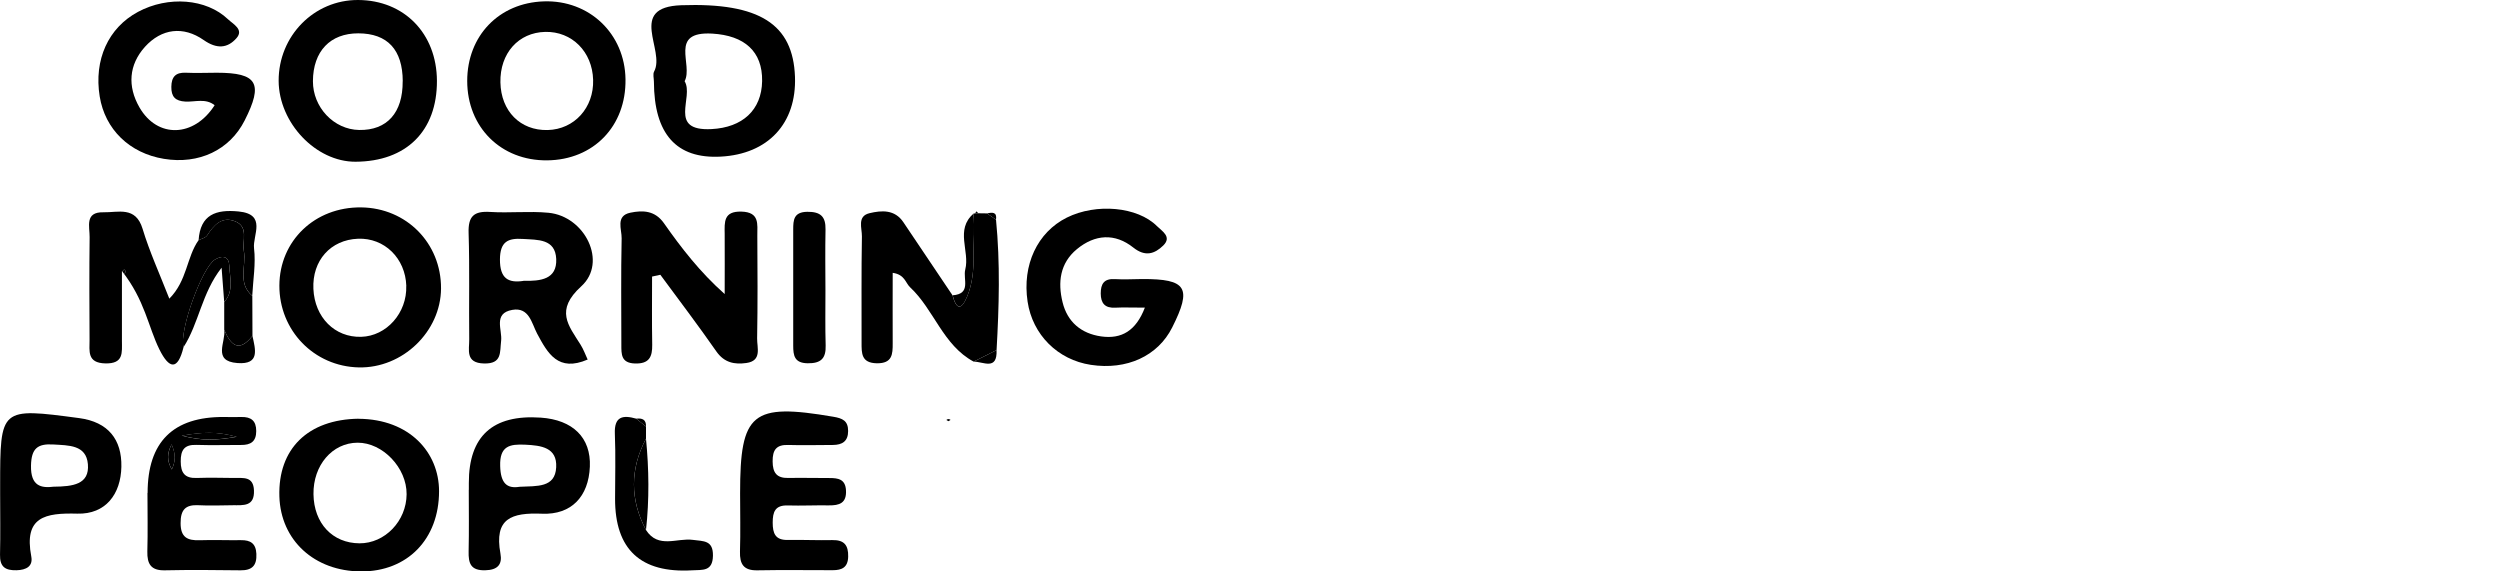
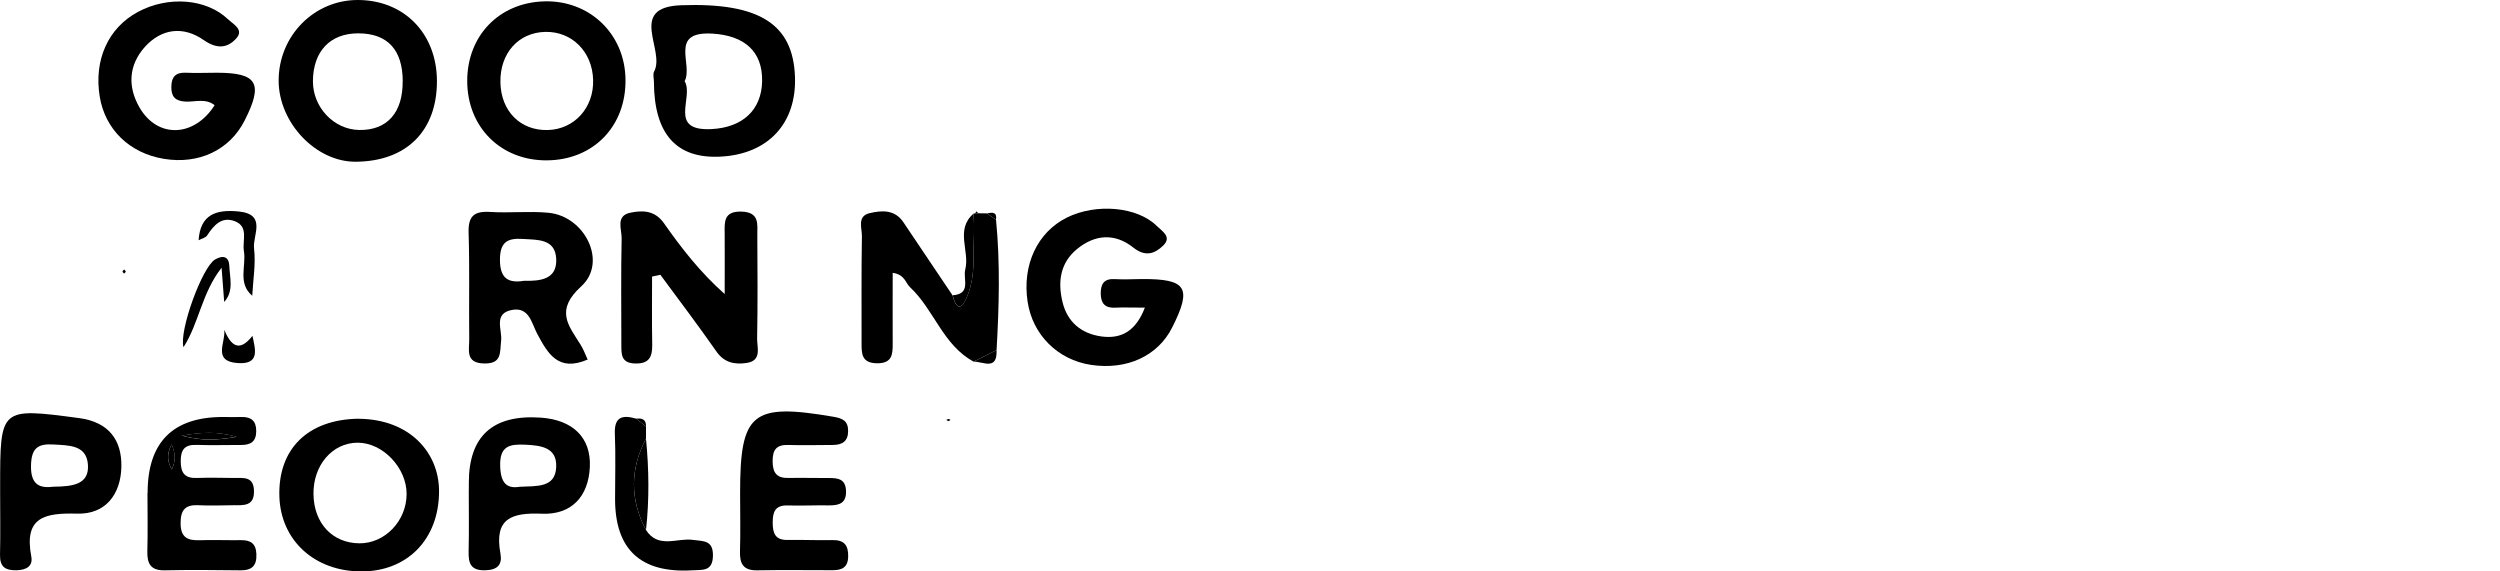
<svg xmlns="http://www.w3.org/2000/svg" width="140" height="32" viewBox="0 0 140 32" fill="none">
  <g clip-path="url(#clip0_1305_35376)">
    <path d="M12.021 5.894C11.519 5.489 10.929 5.716 10.385 5.689C9.818 5.659 9.587 5.419 9.595 4.86C9.602 4.301 9.838 4.046 10.412 4.073C10.987 4.1 11.566 4.073 12.14 4.073C14.416 4.073 14.759 4.663 13.699 6.75C12.862 8.401 11.141 9.219 9.178 8.895C7.253 8.579 5.88 7.244 5.583 5.4C5.251 3.348 6.061 1.558 7.731 0.663C9.417 -0.239 11.55 -0.081 12.765 1.076C13.051 1.35 13.672 1.651 13.243 2.137C12.738 2.712 12.136 2.754 11.404 2.241C10.266 1.446 9.047 1.593 8.113 2.627C7.215 3.63 7.13 4.833 7.809 6.013C8.815 7.761 10.867 7.699 12.021 5.89V5.894Z" fill="black" />
    <path d="M36.516 15.483C36.516 16.756 36.501 18.029 36.524 19.302C36.536 19.992 36.35 20.382 35.552 20.355C34.781 20.328 34.796 19.842 34.796 19.313C34.796 17.323 34.769 15.336 34.812 13.346C34.823 12.845 34.457 12.085 35.301 11.911C35.988 11.768 36.675 11.78 37.18 12.498C38.152 13.882 39.186 15.225 40.582 16.467C40.582 15.344 40.59 14.222 40.582 13.099C40.574 12.436 40.513 11.822 41.519 11.85C42.549 11.877 42.407 12.559 42.41 13.18C42.422 15.105 42.434 17.03 42.399 18.955C42.391 19.464 42.684 20.204 41.797 20.328C41.137 20.42 40.563 20.316 40.119 19.684C39.105 18.23 38.032 16.814 36.979 15.387C36.825 15.421 36.675 15.452 36.52 15.487L36.516 15.483Z" fill="black" />
-     <path d="M14.13 16.567C14.13 17.315 14.138 18.06 14.138 18.808C13.378 19.768 12.923 19.333 12.556 18.469C12.556 17.948 12.556 17.431 12.556 16.91C13.108 16.301 12.869 15.568 12.842 14.885C12.822 14.376 12.498 14.268 12.047 14.53C11.322 14.951 10.022 18.538 10.277 19.445C9.953 20.764 9.474 20.667 8.93 19.576C8.298 18.303 8.117 16.814 6.828 15.178C6.828 16.852 6.828 17.975 6.828 19.097C6.828 19.745 6.936 20.374 5.902 20.351C4.861 20.328 5.019 19.653 5.015 19.036C5.004 17.115 4.996 15.198 5.019 13.277C5.027 12.702 4.73 11.865 5.787 11.888C6.616 11.907 7.596 11.529 7.985 12.814C8.371 14.091 8.93 15.313 9.482 16.725C10.485 15.718 10.446 14.403 11.117 13.454C11.283 13.366 11.511 13.319 11.6 13.18C11.97 12.609 12.41 12.108 13.143 12.386C13.945 12.69 13.555 13.473 13.656 14.06C13.798 14.897 13.289 15.857 14.126 16.567H14.13ZM6.955 15.09C6.921 15.128 6.863 15.163 6.863 15.201C6.863 15.24 6.917 15.283 6.948 15.321C6.982 15.283 7.04 15.248 7.04 15.209C7.04 15.171 6.986 15.128 6.955 15.09Z" fill="black" />
    <path d="M64.114 17.227C63.342 17.227 62.898 17.207 62.455 17.23C61.88 17.261 61.645 16.988 61.641 16.436C61.641 15.896 61.826 15.595 62.428 15.63C62.937 15.661 63.45 15.63 63.963 15.626C66.459 15.618 66.763 16.112 65.641 18.341C64.839 19.938 63.099 20.737 61.09 20.432C59.23 20.151 57.822 18.743 57.545 16.891C57.236 14.839 58.092 13.007 59.743 12.185C61.39 11.367 63.701 11.572 64.792 12.664C65.078 12.949 65.637 13.261 65.144 13.747C64.665 14.214 64.137 14.399 63.465 13.863C62.436 13.045 61.317 13.119 60.306 13.952C59.354 14.739 59.23 15.811 59.504 16.926C59.774 18.033 60.553 18.681 61.664 18.839C62.806 19.001 63.616 18.527 64.114 17.223V17.227Z" fill="black" />
-     <path d="M15.645 15.996C15.652 13.481 17.635 11.583 20.227 11.614C22.761 11.645 24.709 13.62 24.698 16.15C24.686 18.569 22.545 20.629 20.092 20.575C17.589 20.521 15.637 18.511 15.645 15.992V15.996ZM22.753 16.011C22.703 14.461 21.527 13.311 20.05 13.369C18.514 13.427 17.477 14.592 17.55 16.177C17.623 17.778 18.75 18.904 20.227 18.862C21.646 18.823 22.8 17.52 22.75 16.011H22.753Z" fill="black" />
    <path d="M35.028 4.44C35.067 7.062 33.242 8.953 30.642 8.98C28.058 9.007 26.164 7.128 26.164 4.532C26.164 2.006 27.942 0.158 30.453 0.077C33.003 -0.008 34.993 1.89 35.028 4.44ZM30.673 7.282C32.162 7.244 33.261 6.033 33.215 4.474C33.173 2.897 32.027 1.751 30.534 1.786C29.03 1.82 27.992 2.985 28.023 4.613C28.054 6.225 29.142 7.321 30.669 7.282H30.673Z" fill="black" />
    <path d="M36.619 4.575C36.619 4.382 36.55 4.154 36.631 4.004C37.275 2.816 35.111 0.397 38.154 0.293C42.551 0.139 44.411 1.362 44.519 4.297C44.615 6.908 43.014 8.633 40.357 8.771C37.875 8.903 36.629 7.504 36.619 4.575ZM38.339 4.548C38.879 5.443 37.371 7.356 39.848 7.229C41.576 7.14 42.652 6.168 42.679 4.54C42.706 2.878 41.688 1.987 39.886 1.882C37.433 1.744 38.833 3.614 38.339 4.548Z" fill="black" />
    <path d="M24.468 4.525C24.479 7.333 22.755 9.045 19.908 9.057C17.69 9.065 15.615 6.881 15.604 4.528C15.596 2.014 17.586 -0.012 20.055 4.93473e-05C22.635 0.012 24.456 1.875 24.468 4.525ZM22.554 4.552C22.547 2.785 21.702 1.871 20.066 1.867C18.493 1.863 17.532 2.87 17.524 4.544C17.517 6.01 18.697 7.256 20.113 7.279C21.675 7.306 22.562 6.314 22.55 4.552H22.554Z" fill="black" />
    <path d="M41.446 27.626C41.443 23.101 42.11 22.561 46.661 23.337C47.186 23.425 47.495 23.564 47.495 24.135C47.495 24.714 47.167 24.914 46.642 24.918C45.809 24.918 44.98 24.945 44.146 24.918C43.475 24.895 43.263 25.192 43.267 25.836C43.271 26.476 43.495 26.781 44.15 26.766C44.918 26.75 45.685 26.773 46.453 26.77C46.939 26.77 47.34 26.831 47.375 27.456C47.417 28.177 47.005 28.309 46.414 28.301C45.647 28.289 44.879 28.328 44.112 28.305C43.406 28.285 43.271 28.663 43.271 29.269C43.271 29.875 43.421 30.253 44.116 30.237C44.945 30.222 45.778 30.264 46.611 30.245C47.275 30.23 47.514 30.534 47.498 31.174C47.483 31.78 47.144 31.931 46.634 31.931C45.227 31.931 43.819 31.911 42.411 31.938C41.643 31.954 41.419 31.591 41.439 30.885C41.473 29.797 41.446 28.71 41.446 27.622V27.626Z" fill="black" />
    <path d="M20.081 23.452C22.947 23.471 24.587 25.35 24.587 27.506C24.587 30.202 22.805 32.008 20.224 32C17.609 31.992 15.719 30.26 15.645 27.799C15.564 25.134 17.246 23.487 20.081 23.448V23.452ZM20.131 30.426C21.555 30.434 22.762 29.176 22.77 27.676C22.781 26.198 21.431 24.783 20.023 24.791C18.608 24.798 17.532 26.056 17.555 27.676C17.578 29.307 18.619 30.418 20.135 30.426H20.131Z" fill="black" />
    <path d="M32.908 20.135C31.257 20.845 30.678 19.803 30.076 18.677C29.772 18.102 29.633 17.184 28.684 17.354C27.604 17.547 28.136 18.472 28.063 19.086C27.986 19.726 28.125 20.378 27.11 20.355C26.038 20.332 26.285 19.583 26.277 19.001C26.254 17.018 26.304 15.032 26.242 13.049C26.211 12.108 26.539 11.811 27.453 11.869C28.537 11.938 29.637 11.811 30.717 11.915C32.761 12.112 34.03 14.685 32.557 16.027C31.068 17.381 31.828 18.21 32.514 19.306C32.676 19.564 32.78 19.857 32.911 20.139L32.908 20.135ZM29.313 15.726C30.285 15.749 31.195 15.641 31.149 14.507C31.099 13.365 30.115 13.435 29.278 13.381C28.445 13.327 28.005 13.531 27.997 14.523C27.99 15.61 28.476 15.857 29.313 15.73V15.726Z" fill="black" />
    <path d="M8.266 27.607C8.266 24.747 9.695 23.329 12.552 23.352C12.872 23.352 13.192 23.364 13.516 23.352C14.056 23.34 14.349 23.556 14.349 24.139C14.349 24.733 14.033 24.922 13.504 24.918C12.671 24.918 11.834 24.941 11.001 24.914C10.318 24.891 10.118 25.203 10.121 25.84C10.121 26.476 10.345 26.789 11.009 26.766C11.715 26.742 12.421 26.758 13.126 26.766C13.628 26.773 14.191 26.665 14.222 27.464C14.257 28.374 13.632 28.289 13.049 28.293C12.409 28.297 11.765 28.328 11.124 28.293C10.384 28.251 10.11 28.548 10.114 29.3C10.114 30.095 10.5 30.276 11.182 30.253C11.95 30.226 12.721 30.26 13.493 30.249C14.025 30.241 14.33 30.43 14.357 31.016C14.388 31.672 14.118 31.946 13.462 31.938C12.05 31.919 10.638 31.907 9.227 31.938C8.451 31.954 8.235 31.58 8.251 30.878C8.282 29.786 8.258 28.694 8.258 27.603L8.266 27.607ZM10.179 24.397C11.352 24.706 12.104 24.656 13.254 24.463C12.112 24.151 11.356 24.201 10.179 24.397ZM9.609 24.883C9.346 25.404 9.339 25.79 9.62 26.291C9.825 25.836 9.855 25.47 9.609 24.883Z" fill="black" />
    <path d="M55.777 12.305C56.016 14.739 55.947 17.173 55.808 19.607C55.38 19.823 54.952 20.035 54.524 20.251C52.803 19.325 52.31 17.343 50.967 16.089C50.705 15.846 50.674 15.376 49.991 15.279C49.991 16.61 49.984 17.918 49.991 19.221C49.995 19.842 49.968 20.355 49.104 20.344C48.232 20.328 48.248 19.788 48.248 19.187C48.252 17.204 48.232 15.217 48.267 13.235C48.275 12.78 47.986 12.108 48.691 11.939C49.37 11.777 50.107 11.723 50.589 12.444C51.507 13.809 52.425 15.175 53.343 16.541C53.552 17.339 53.833 17.389 54.157 16.61C54.786 15.102 54.373 13.509 54.52 11.962L54.597 11.95L54.778 11.943C54.944 11.943 55.11 11.947 55.276 11.95C55.442 12.07 55.611 12.186 55.777 12.305Z" fill="black" />
    <path d="M26.255 27.429C26.255 27.302 26.255 27.175 26.255 27.047C26.25 24.422 27.592 23.202 30.282 23.387C32.076 23.51 33.102 24.506 33.032 26.133C32.963 27.811 31.995 28.833 30.363 28.768C28.639 28.698 27.663 29.026 28.025 31.001C28.137 31.603 27.875 31.919 27.177 31.935C26.355 31.958 26.228 31.545 26.243 30.878C26.27 29.728 26.251 28.579 26.251 27.425L26.255 27.429ZM29.098 27.26C30.081 27.213 31.088 27.317 31.146 26.172C31.208 25.057 30.305 24.945 29.418 24.903C28.535 24.86 27.975 24.976 28.01 26.102C28.037 27.047 28.373 27.379 29.098 27.26Z" fill="black" />
    <path d="M0.008 27.61C0.008 27.483 0.008 27.356 0.008 27.228C0.008 22.816 0.008 22.827 4.436 23.414C6.06 23.63 6.828 24.613 6.797 26.141C6.766 27.672 5.918 28.806 4.332 28.764C2.527 28.717 1.327 28.937 1.752 31.163C1.856 31.711 1.474 31.919 0.926 31.934C0.29 31.95 -0.015 31.738 0.001 31.063C0.028 29.913 0.008 28.76 0.008 27.61ZM3.005 27.255C4.07 27.244 5.019 27.136 4.922 25.994C4.83 24.906 3.842 24.945 2.986 24.891C2.099 24.837 1.756 25.115 1.736 26.075C1.713 27.232 2.311 27.34 3.005 27.255Z" fill="black" />
    <path d="M36.176 23.888C36.176 24.115 36.176 24.339 36.176 24.567C35.277 26.271 35.273 27.976 36.176 29.681C36.862 30.746 37.919 30.11 38.803 30.233C39.397 30.314 39.94 30.244 39.925 31.12C39.91 32.019 39.335 31.903 38.756 31.938C35.876 32.105 34.439 30.769 34.444 27.93C34.444 26.719 34.482 25.504 34.432 24.293C34.39 23.313 34.88 23.232 35.628 23.444C35.809 23.591 35.994 23.741 36.176 23.888Z" fill="black" />
-     <path d="M46.225 16.289C46.225 17.308 46.206 18.326 46.237 19.344C46.26 20.073 45.971 20.355 45.226 20.343C44.486 20.332 44.42 19.911 44.42 19.352C44.424 17.188 44.42 15.024 44.42 12.86C44.42 12.316 44.447 11.873 45.207 11.861C45.947 11.853 46.244 12.123 46.229 12.852C46.206 13.998 46.221 15.143 46.225 16.289Z" fill="black" />
    <path d="M14.13 16.567C13.293 15.861 13.798 14.901 13.659 14.06C13.559 13.473 13.948 12.69 13.146 12.386C12.417 12.108 11.977 12.609 11.603 13.18C11.514 13.319 11.287 13.365 11.121 13.454C11.217 12.011 12.097 11.718 13.362 11.842C14.959 12 14.141 13.18 14.226 13.902C14.33 14.773 14.172 15.672 14.126 16.563L14.13 16.567Z" fill="black" />
    <path d="M10.276 19.444C10.017 18.538 11.321 14.95 12.046 14.53C12.497 14.268 12.821 14.376 12.841 14.885C12.868 15.568 13.107 16.301 12.555 16.91C12.513 16.339 12.466 15.768 12.409 14.993C11.294 16.412 11.14 18.106 10.276 19.444Z" fill="black" />
    <path d="M54.522 11.958C54.376 13.505 54.785 15.098 54.16 16.606C53.836 17.389 53.554 17.335 53.346 16.537C54.41 16.459 53.917 15.626 54.055 15.09C54.318 14.06 53.469 12.864 54.526 11.954L54.522 11.958Z" fill="black" />
    <path d="M36.176 29.682C35.277 27.977 35.277 26.272 36.176 24.567C36.342 26.272 36.365 27.977 36.176 29.682Z" fill="black" />
    <path d="M12.556 18.468C12.922 19.332 13.381 19.772 14.137 18.808C14.299 19.564 14.573 20.428 13.296 20.331C11.869 20.223 12.66 19.151 12.556 18.468Z" fill="black" />
    <path d="M54.523 20.251C54.952 20.035 55.38 19.823 55.808 19.606C55.854 20.775 55.056 20.247 54.523 20.251Z" fill="black" />
    <path d="M55.777 12.305C55.611 12.185 55.441 12.069 55.275 11.95C55.569 11.888 55.842 11.857 55.777 12.305Z" fill="black" />
    <path d="M36.175 23.889C35.993 23.742 35.808 23.591 35.627 23.445C35.962 23.406 36.194 23.491 36.175 23.889Z" fill="black" />
    <path d="M53.231 23.514L53.112 23.587L52.996 23.518C53.073 23.452 53.15 23.452 53.231 23.514Z" fill="black" />
    <path d="M54.781 11.942L54.6 11.95L54.684 11.834L54.781 11.942Z" fill="black" />
    <path d="M6.956 15.09C6.987 15.128 7.041 15.171 7.041 15.209C7.041 15.248 6.979 15.283 6.948 15.321C6.917 15.283 6.863 15.24 6.863 15.202C6.863 15.163 6.925 15.128 6.956 15.09Z" fill="black" />
    <path d="M10.18 24.393C11.36 24.196 12.112 24.146 13.254 24.459C12.104 24.651 11.352 24.702 10.18 24.393Z" fill="black" />
    <path d="M9.611 24.879C9.858 25.466 9.827 25.828 9.622 26.287C9.341 25.79 9.352 25.4 9.611 24.879Z" fill="black" />
  </g>
  <defs>
    <clipPath id="clip0_1305_35376">
      <rect width="140" height="32" fill="white" />
    </clipPath>
  </defs>
</svg>